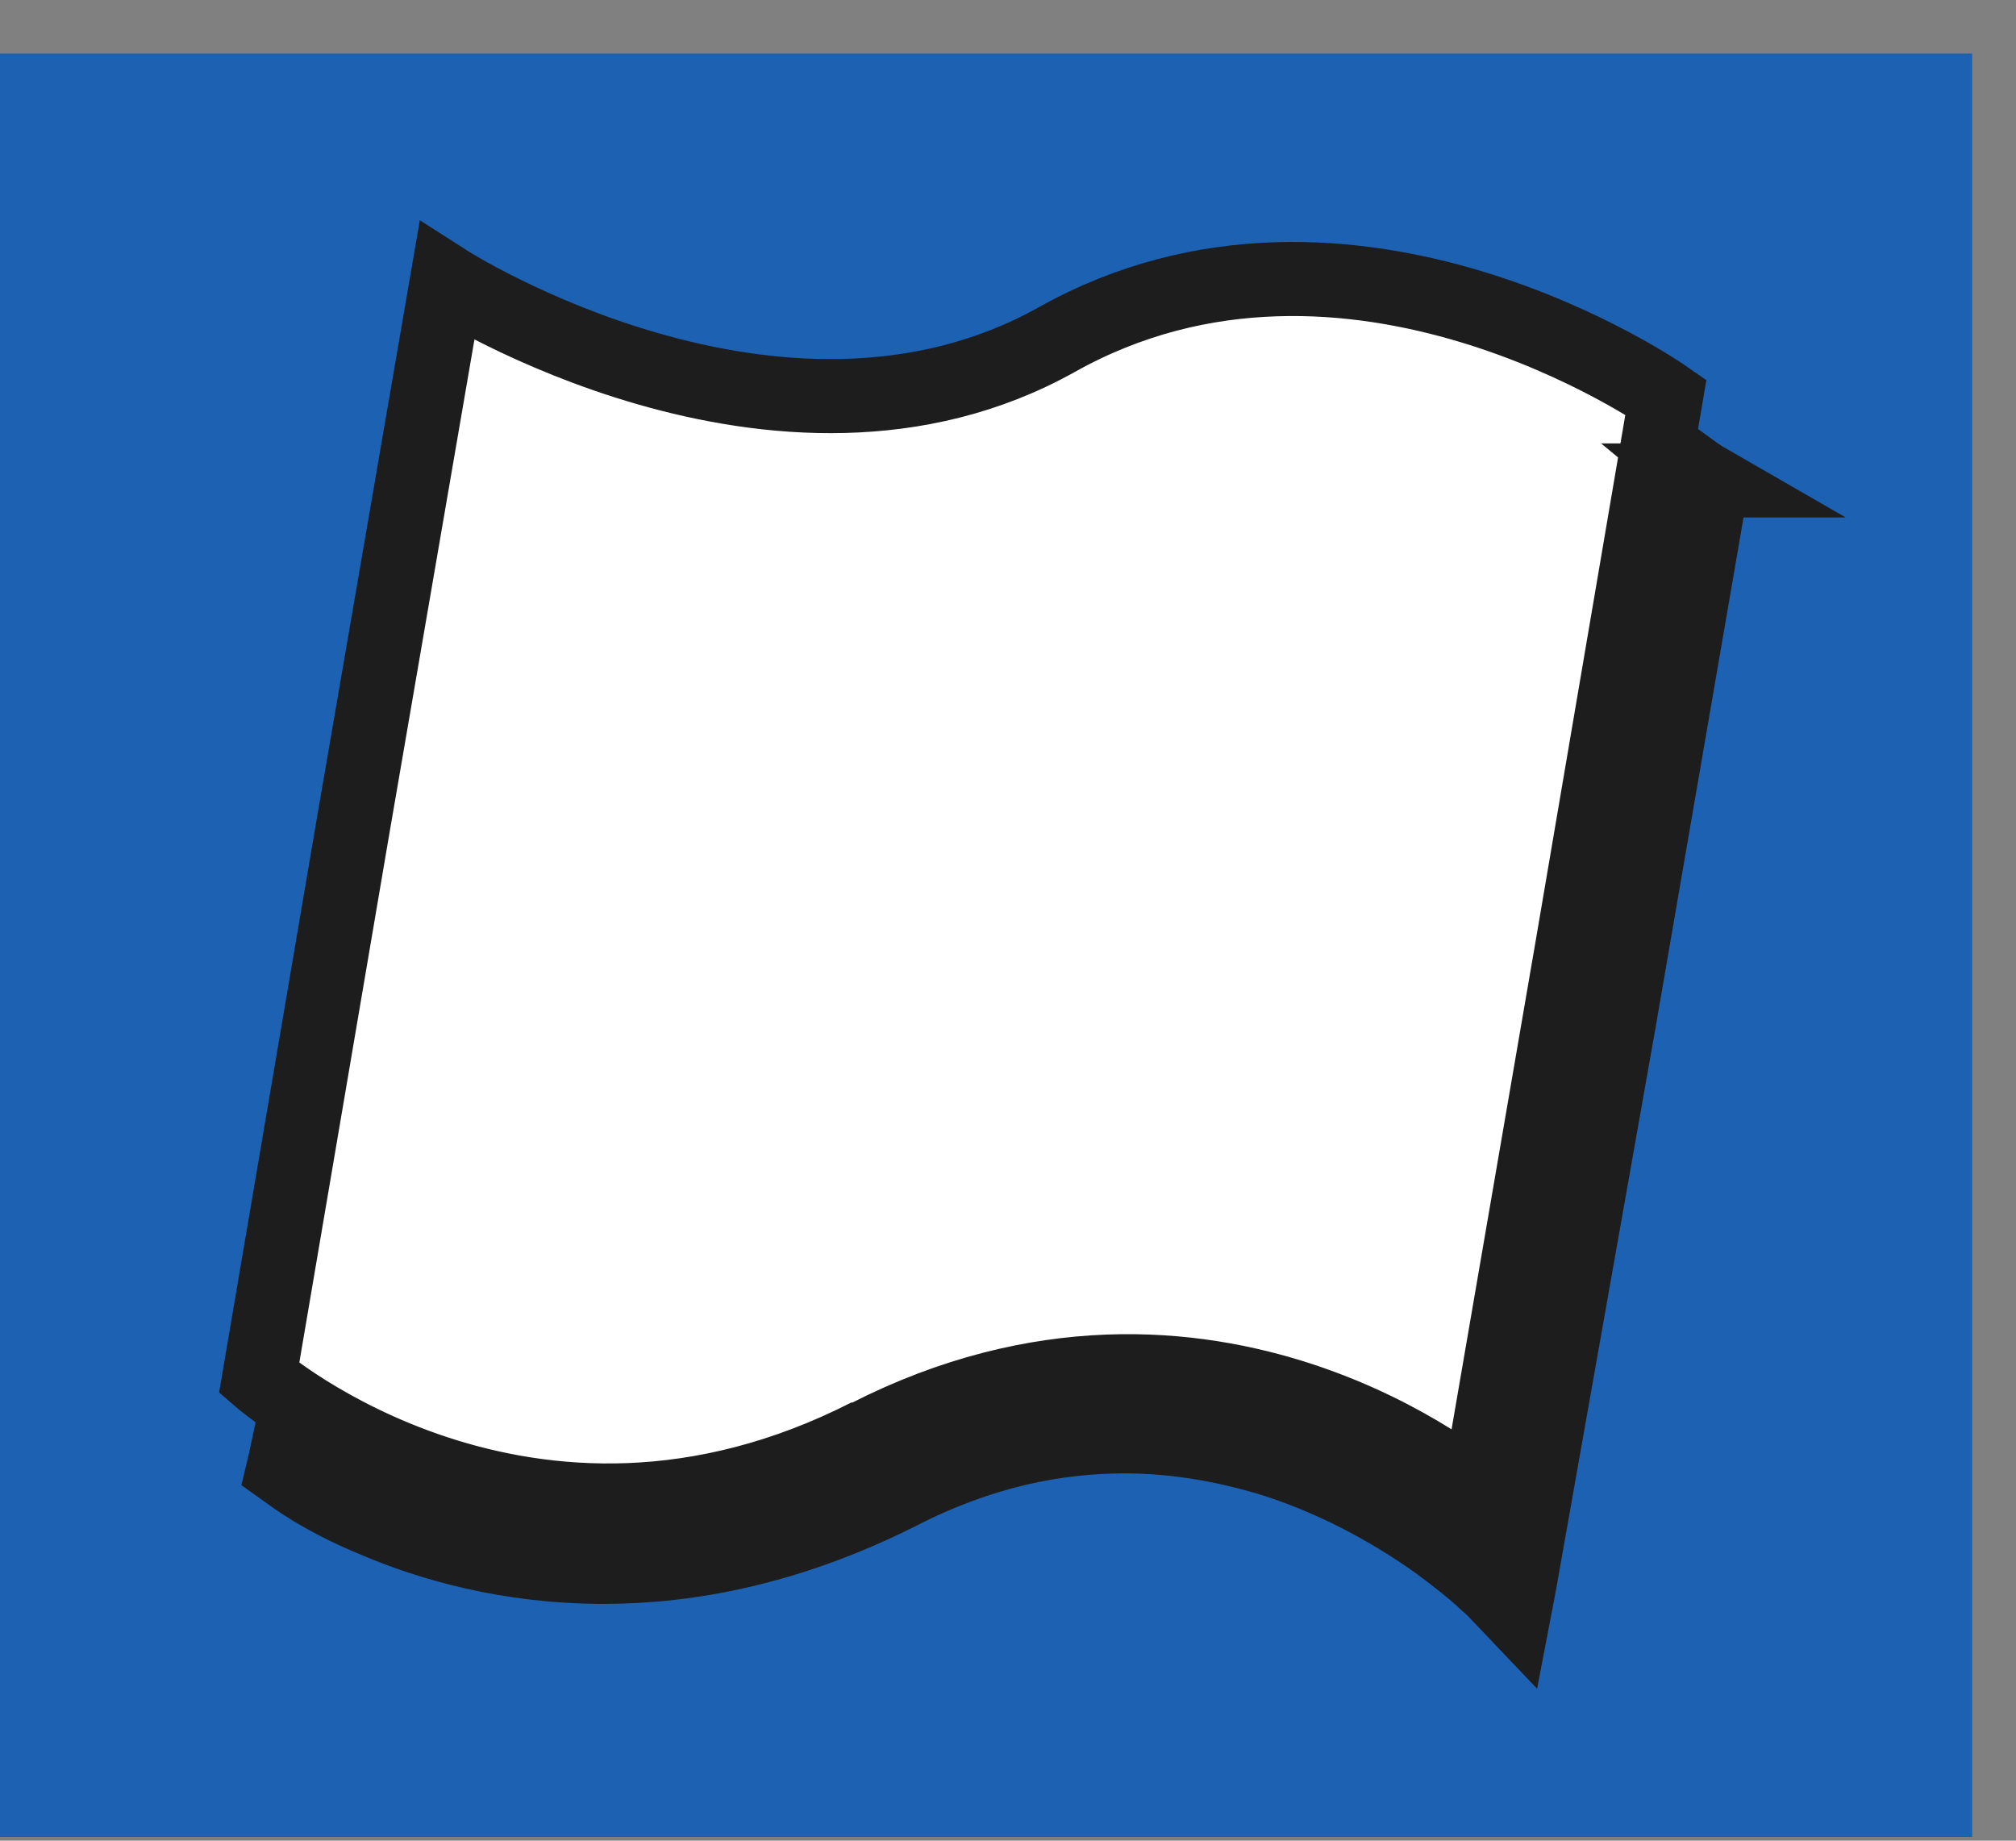
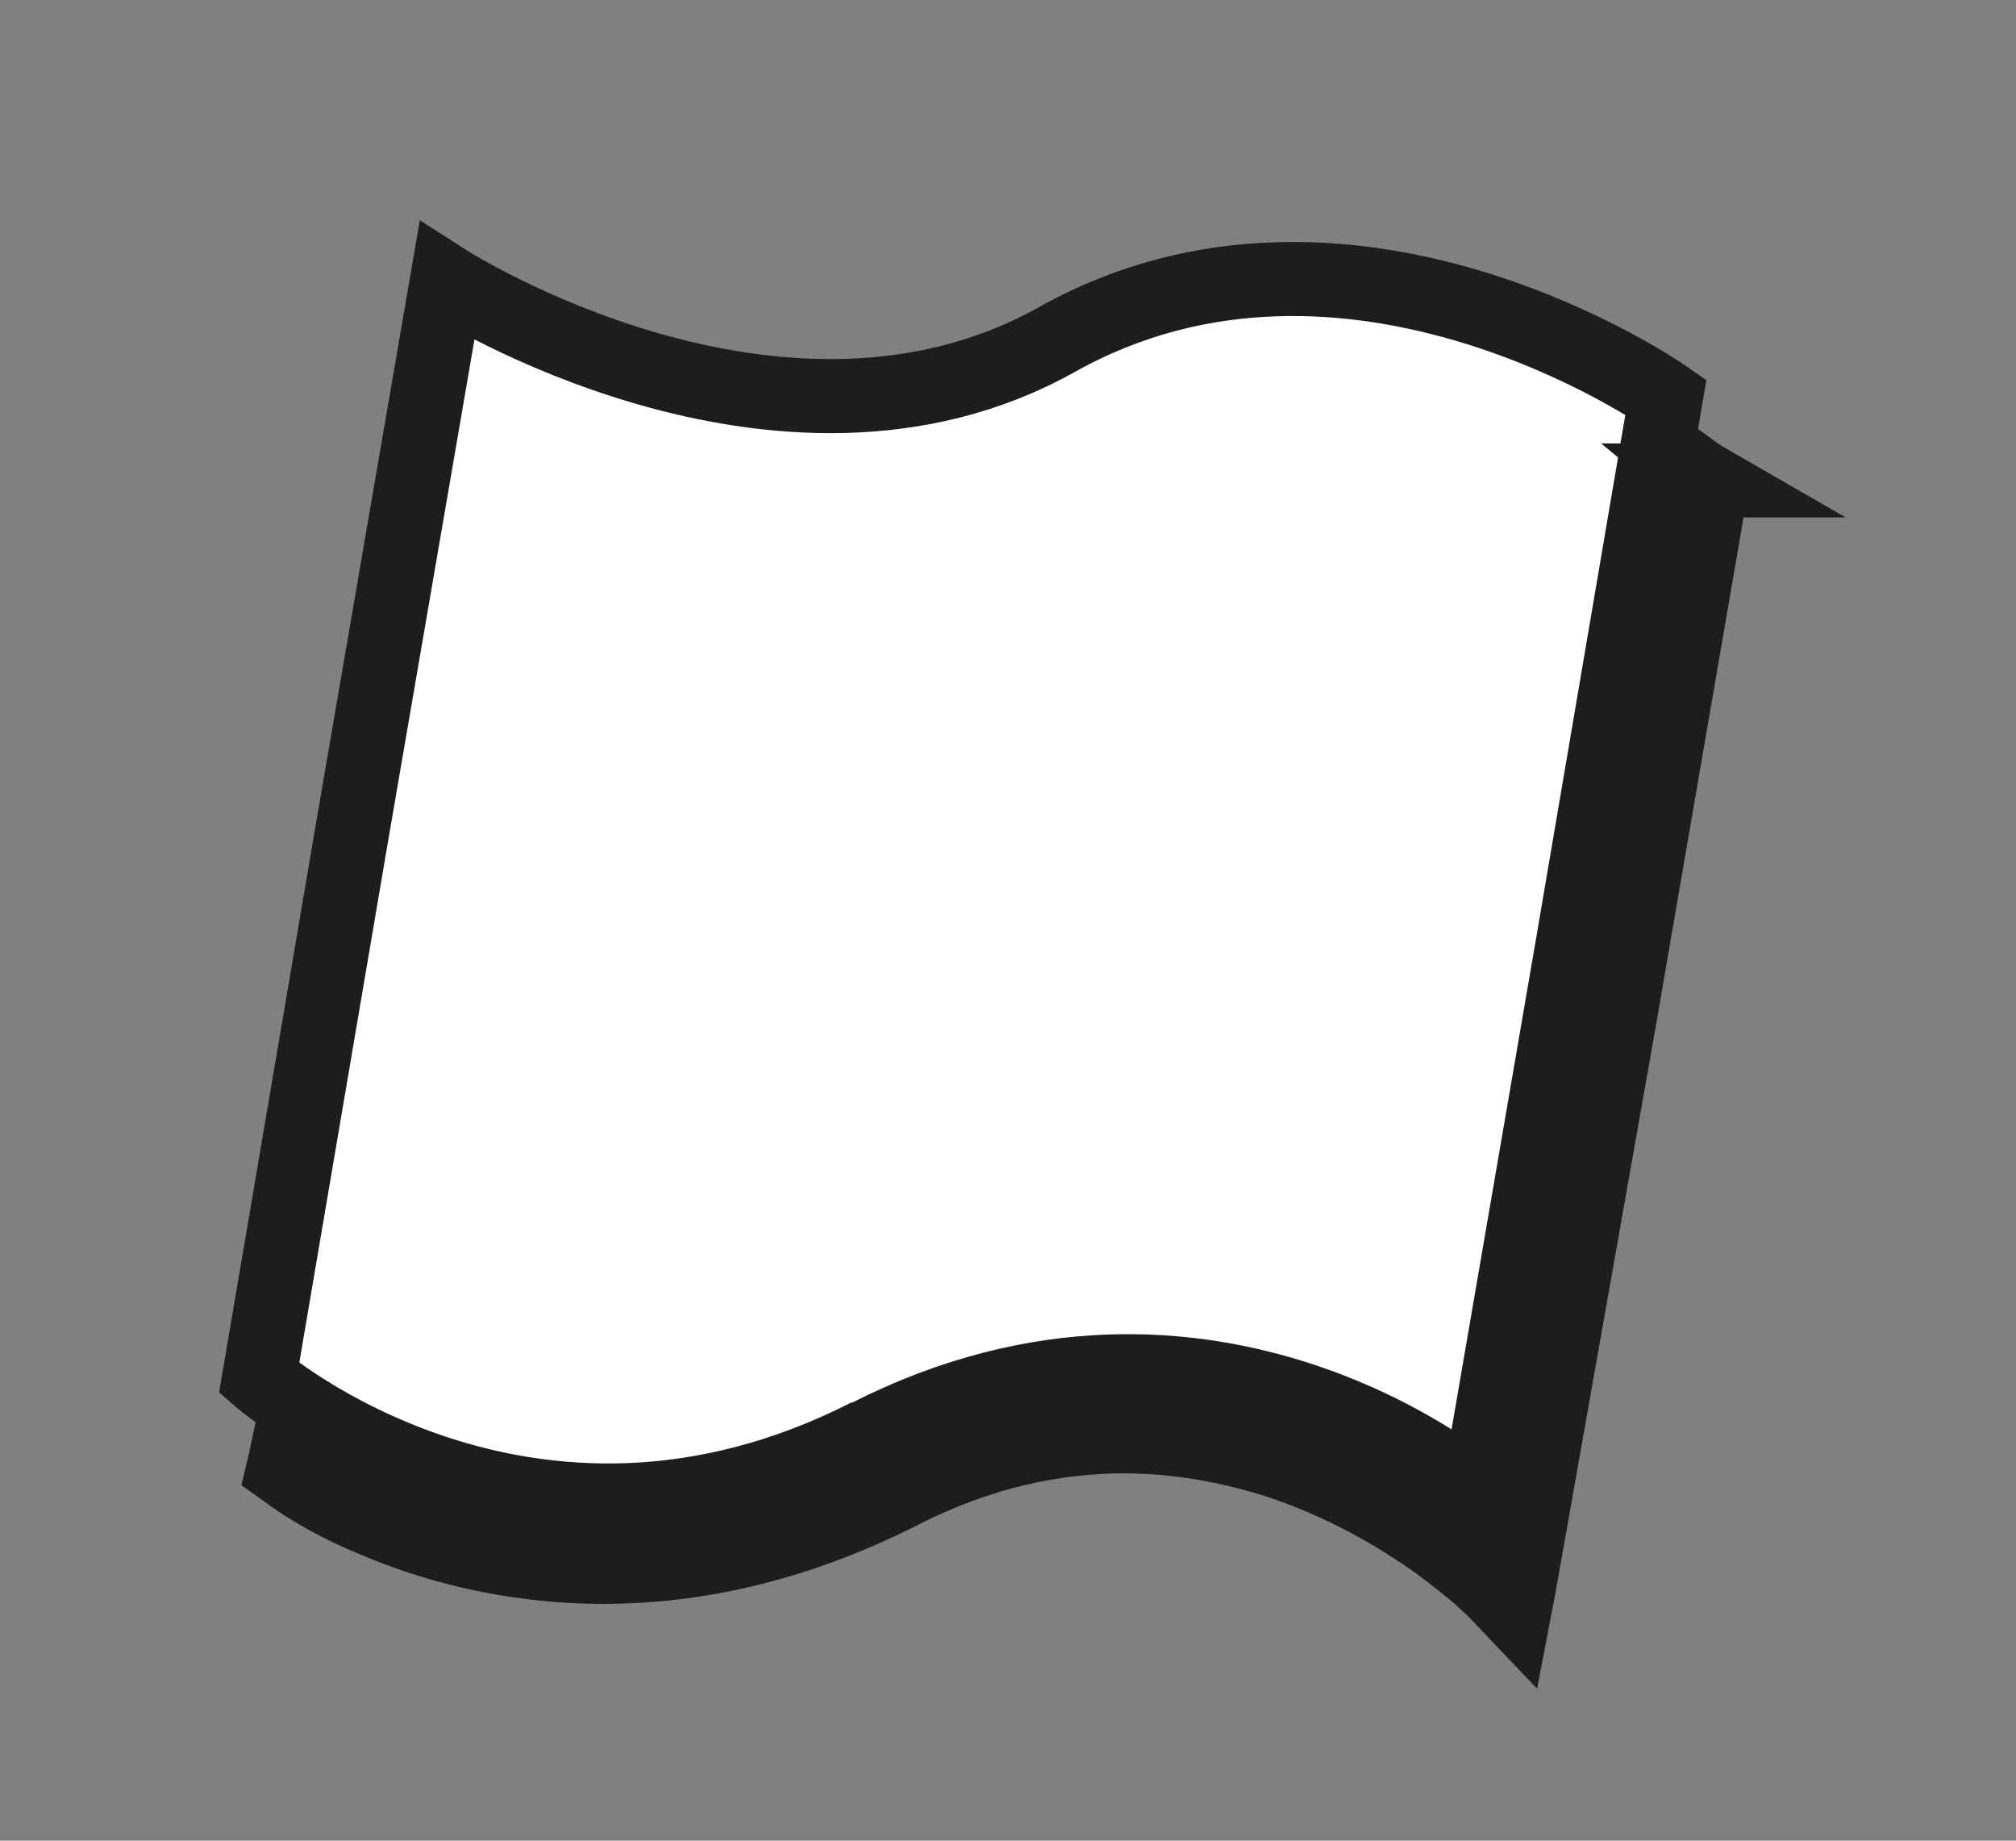
<svg xmlns="http://www.w3.org/2000/svg" width="23" height="21" viewBox="0 0 23 21" fill="none">
  <rect x="0" y="0" width="23" height="21" fill="#808080" stroke="none" />
-   <path d="M22.5 0.611H0V20.958H22.5V0.611Z" fill="#1D61B3" />
  <path d="M19.475 5.481C19.475 5.481 19.395 5.435 19.269 5.343L18.33 10.854L17.253 17.109L17.138 17.796L16.611 17.338C16.497 17.235 13.701 14.898 10.081 16.731C7.95 17.819 6.049 17.567 4.834 17.166C4.193 16.948 3.666 16.685 3.299 16.456L3.253 16.673L3.231 16.765L3.311 16.822C3.311 16.822 3.666 17.097 4.284 17.349C4.903 17.613 5.797 17.876 6.885 17.876C7.87 17.876 9.016 17.659 10.265 17.029C11.181 16.559 12.04 16.387 12.831 16.387C13.45 16.387 14.034 16.502 14.549 16.662C15.328 16.914 15.958 17.292 16.394 17.601C16.611 17.762 16.783 17.899 16.898 18.002C16.955 18.059 17.001 18.094 17.024 18.117C17.047 18.128 17.047 18.14 17.058 18.151L17.276 18.38L17.333 18.082L18.467 11.678L19.51 5.63V5.538L19.441 5.481H19.475ZM9.898 16.387C13.805 14.394 16.863 17.04 16.863 17.04L17.94 10.785L19.006 4.53C19.006 4.53 15.397 1.998 12.052 3.877C8.89 5.641 5.098 3.212 5.098 3.212L4.021 9.467L2.956 15.723C2.956 15.723 6.003 18.369 9.909 16.375L9.898 16.387Z" fill="white" stroke="#1D1D1D" stroke-width="0.845" />
</svg>